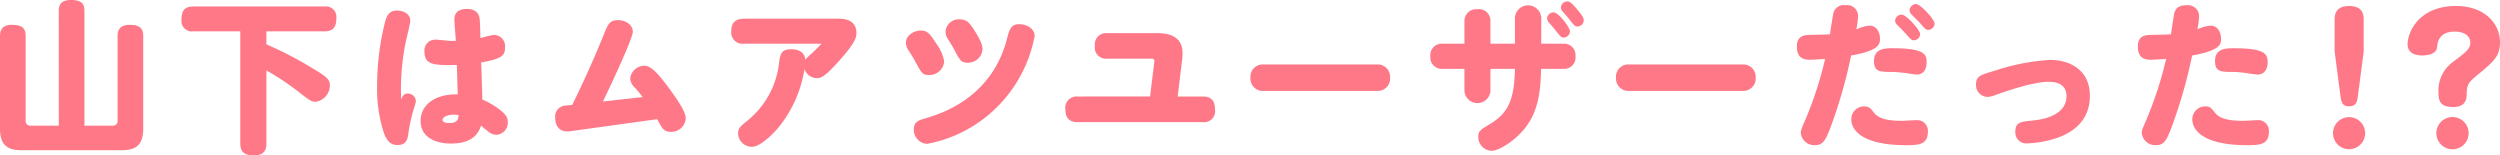
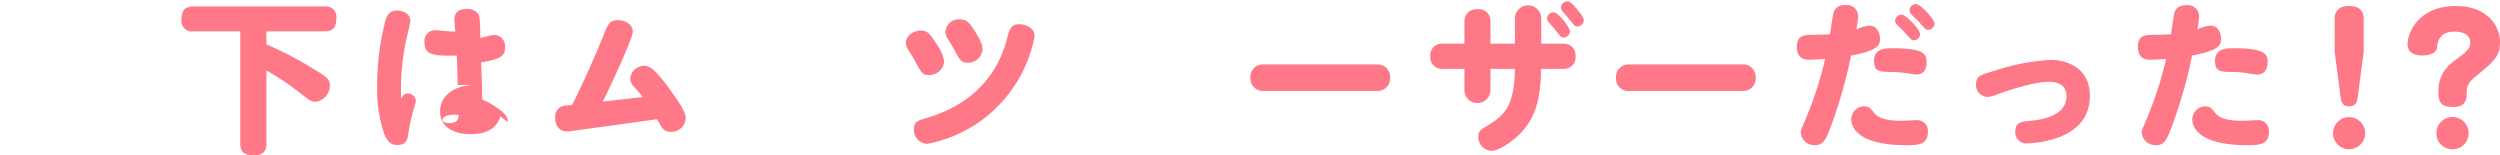
<svg xmlns="http://www.w3.org/2000/svg" width="400.298" height="24.882" viewBox="0 0 400.298 24.882">
  <defs>
    <style>.cls-1{fill:#ff7887;}</style>
  </defs>
  <g id="レイヤー_2" data-name="レイヤー 2">
    <g id="本文">
-       <path class="cls-1" d="M9.412,1.794c0-.546,0-1.794,1.924-1.794,1.9,0,2.184.728,2.184,1.794v18.33h4.5a.727.727,0,0,0,.806-.806V5.876c0-.572,0-1.9,1.924-1.9,1.9,0,2.184.78,2.184,1.9V20.592c0,2.808-1.378,3.458-3.458,3.458H3.458C1.3,24.05,0,23.348,0,20.592V5.876c0-.572,0-1.9,1.9-1.9,1.95,0,2.21.806,2.21,1.9V19.318a.723.723,0,0,0,.806.806h4.5Z" />
      <path class="cls-1" d="M42.655,7.1a57.185,57.185,0,0,1,7.41,3.848c2.236,1.326,2.756,1.768,2.756,2.73A2.667,2.667,0,0,1,50.534,16.3c-.677,0-1.04-.286-2.575-1.482a42.746,42.746,0,0,0-5.3-3.536V22.932c0,.546,0,1.95-1.949,1.95-1.743,0-2.237-.676-2.237-1.95V5.018H30.981a1.671,1.671,0,0,1-1.923-1.846c0-1.534.546-2.132,1.923-2.132H51.912a1.681,1.681,0,0,1,1.949,1.82c0,1.638-.65,2.158-1.949,2.158H42.655Z" />
-       <path class="cls-1" d="M65.268,14.976A1.29,1.29,0,0,1,66.594,16.2c0,.156-.365,1.352-.443,1.586a25.216,25.216,0,0,0-.8,3.874c-.182,1.04-.6,1.56-1.742,1.56s-1.69-.754-2.132-1.9a22.894,22.894,0,0,1-1.093-7.7,42.009,42.009,0,0,1,1.3-10.218c.234-.806.6-1.716,1.9-1.716.728,0,2.106.364,2.106,1.638,0,.494-.624,2.912-.728,3.406a38.015,38.015,0,0,0-.728,9.2C64.461,15.314,64.722,14.976,65.268,14.976Zm7.487-11.83c0-1.4,1.04-1.716,2-1.716,1.2,0,1.9.572,2.029,1.456.078.52.13,2.5.13,3.2.39-.1,1.923-.494,2.184-.494a1.8,1.8,0,0,1,1.768,2.028c0,1.2-.443,1.82-3.823,2.366.053,1.326.157,4.446.183,5.954a12.659,12.659,0,0,1,2.755,1.586c1.144.884,1.327,1.4,1.327,2.028a1.939,1.939,0,0,1-1.82,2.028,1.972,1.972,0,0,1-1.3-.52c-.182-.13-1.014-.806-1.169-.936-.234.7-.937,2.86-4.758,2.86-2.834,0-4.914-1.2-4.914-3.614,0-2.7,2.469-4.264,5.615-4.264H73.3c-.052-1.092-.1-3.328-.156-4.706-3.692.078-5.174-.026-5.174-2.106a1.722,1.722,0,0,1,1.716-1.95c.312,0,1.326.1,1.846.156a14.331,14.331,0,0,0,1.456.052C72.963,6.006,72.755,3.614,72.755,3.146Zm-.13,15.21c-.832,0-1.768.338-1.768.832,0,.312.391.52,1.04.52,1.431,0,1.482-.7,1.535-1.274A4.074,4.074,0,0,0,72.625,18.356Z" />
+       <path class="cls-1" d="M65.268,14.976A1.29,1.29,0,0,1,66.594,16.2c0,.156-.365,1.352-.443,1.586a25.216,25.216,0,0,0-.8,3.874c-.182,1.04-.6,1.56-1.742,1.56s-1.69-.754-2.132-1.9a22.894,22.894,0,0,1-1.093-7.7,42.009,42.009,0,0,1,1.3-10.218c.234-.806.6-1.716,1.9-1.716.728,0,2.106.364,2.106,1.638,0,.494-.624,2.912-.728,3.406a38.015,38.015,0,0,0-.728,9.2C64.461,15.314,64.722,14.976,65.268,14.976Zm7.487-11.83c0-1.4,1.04-1.716,2-1.716,1.2,0,1.9.572,2.029,1.456.078.52.13,2.5.13,3.2.39-.1,1.923-.494,2.184-.494a1.8,1.8,0,0,1,1.768,2.028c0,1.2-.443,1.82-3.823,2.366.053,1.326.157,4.446.183,5.954a12.659,12.659,0,0,1,2.755,1.586c1.144.884,1.327,1.4,1.327,2.028c-.182-.13-1.014-.806-1.169-.936-.234.7-.937,2.86-4.758,2.86-2.834,0-4.914-1.2-4.914-3.614,0-2.7,2.469-4.264,5.615-4.264H73.3c-.052-1.092-.1-3.328-.156-4.706-3.692.078-5.174-.026-5.174-2.106a1.722,1.722,0,0,1,1.716-1.95c.312,0,1.326.1,1.846.156a14.331,14.331,0,0,0,1.456.052C72.963,6.006,72.755,3.614,72.755,3.146Zm-.13,15.21c-.832,0-1.768.338-1.768.832,0,.312.391.52,1.04.52,1.431,0,1.482-.7,1.535-1.274A4.074,4.074,0,0,0,72.625,18.356Z" />
      <path class="cls-1" d="M102.908,15.548a18.781,18.781,0,0,0-1.352-1.612,2.126,2.126,0,0,1-.65-1.352,2.284,2.284,0,0,1,2.236-2.054c.832,0,1.768.468,4.5,4.316.78,1.092,2.158,3.042,2.158,4.056a2.3,2.3,0,0,1-2.366,2.21c-1.144,0-1.4-.52-2.21-2.028l-13.91,1.924c-1.846.26-2.418-.962-2.418-2.21a1.756,1.756,0,0,1,1.742-1.9l.988-.1c1.82-3.718,3.536-7.488,5.07-11.31.676-1.664.936-2.262,2.288-2.262,1.066,0,2.34.65,2.34,1.872,0,1.092-4.03,9.646-4.784,11.154Z" />
-       <path class="cls-1" d="M119.145,6.994a1.805,1.805,0,0,1-2.054-2c0-1.326.65-2,2.054-2H134.3c1.716,0,2.834.676,2.834,2.314,0,.78-.416,1.716-2.236,3.822-2.912,3.354-3.51,3.38-4.134,3.38a2.107,2.107,0,0,1-1.95-1.456,19.62,19.62,0,0,1-4.316,9.542c-1.118,1.274-2.912,2.912-4.108,2.912a2.21,2.21,0,0,1-2.21-2.132c0-.832.442-1.222,1.4-1.976a13.889,13.889,0,0,0,5.148-9.2c.182-1.456.312-2.314,1.95-2.314,1.248,0,2.158.494,2.262,1.664a11.424,11.424,0,0,1,1.118-1.066c.442-.416.806-.806,1.482-1.482Z" />
      <path class="cls-1" d="M149.96,7.046a6.5,6.5,0,0,1,1.222,2.808,2.377,2.377,0,0,1-2.444,2.158c-.936,0-1.144-.182-2.21-2.21-.286-.546-.676-1.144-1.092-1.794a2.409,2.409,0,0,1-.39-1.118c0-1.3,1.4-2,2.366-2C148.478,4.888,148.868,5.33,149.96,7.046Zm10.894,8.788a21.433,21.433,0,0,1-12.4,7.2,2.245,2.245,0,0,1-2.132-2.314c0-1.222.754-1.456,1.924-1.794,2.262-.676,10.634-3.146,13.052-12.948.364-1.43.7-2.106,1.924-2.106,1.066,0,2.444.65,2.444,1.9A21.6,21.6,0,0,1,160.854,15.834Zm-4.888-11.05c1.144,1.768,1.352,2.522,1.352,3.094a2.3,2.3,0,0,1-2.366,2.158c-1.04,0-1.222-.312-2.21-2.184-.13-.26-.728-1.222-.988-1.638a2.133,2.133,0,0,1-.364-1.144,2.14,2.14,0,0,1,2.288-1.976C154.874,3.094,155.342,3.822,155.966,4.784Z" />
-       <path class="cls-1" d="M184.147,15.444l.65-5.3c.078-.6.078-.754-.675-.754H177.31a1.793,1.793,0,0,1-2-2.054,1.813,1.813,0,0,1,2-2.028h7.982c2.235,0,4.056.728,4.056,3.2a10,10,0,0,1-.078,1.144l-.7,5.8h4.057c1.664,0,1.923,1.118,1.923,2.132a1.752,1.752,0,0,1-1.923,1.976h-20.1c-1.637,0-1.949-1.092-1.949-2.132a1.8,1.8,0,0,1,1.949-1.976Z" />
      <path class="cls-1" d="M220.475,10.322a1.977,1.977,0,0,1,2.105,2.08,1.992,1.992,0,0,1-2.105,2.158H202.326a1.975,1.975,0,0,1-2.106-2.106,1.965,1.965,0,0,1,2.106-2.132Z" />
      <path class="cls-1" d="M242.569,2.808a2.112,2.112,0,0,1,4.212,0V6.994h3.536a1.831,1.831,0,0,1,1.951,2,1.827,1.827,0,0,1-1.951,2.028h-3.562c-.077,4.446-.7,7.644-3.327,10.348-1.483,1.534-3.563,2.782-4.6,2.782a2.234,2.234,0,0,1-2.132-2.236c0-.91.365-1.144,1.664-1.924,2.964-1.742,4.108-3.666,4.212-8.97h-3.925V14.56a2.085,2.085,0,0,1-4.161,0V11.024h-3.509a1.827,1.827,0,0,1-1.951-1.976,1.843,1.843,0,0,1,1.951-2.054h3.509V3.432a1.884,1.884,0,0,1,2.08-1.95,1.838,1.838,0,0,1,2.081,1.95V6.994h3.925Zm6.188-.832c.78,0,2.626,2.418,2.626,3.068a1.03,1.03,0,0,1-1.039.962c-.313,0-.391-.026-1.2-1.066-.312-.39-.467-.572-1.066-1.248a1.29,1.29,0,0,1-.364-.754A1.068,1.068,0,0,1,248.757,1.976Zm2.21-1.742c.286,0,.52,0,1.638,1.352.781.936.989,1.352.989,1.69a1.029,1.029,0,0,1-1.04.962c-.365,0-.443-.1-1.326-1.2-.157-.208-.7-.832-1.04-1.222a1.02,1.02,0,0,1-.26-.65A1.046,1.046,0,0,1,250.967.234Z" />
      <path class="cls-1" d="M279.011,10.322a1.977,1.977,0,0,1,2.106,2.08,1.993,1.993,0,0,1-2.106,2.158H260.862a1.975,1.975,0,0,1-2.105-2.106,1.965,1.965,0,0,1,2.105-2.132Z" />
      <path class="cls-1" d="M293.54,2.184A1.727,1.727,0,0,1,295.516.832a1.754,1.754,0,0,1,2,1.742,12.275,12.275,0,0,1-.287,2.132,6.179,6.179,0,0,1,2.132-.6c1.145,0,1.664,1.118,1.664,2.132,0,1.118-.624,1.924-4.628,2.652a77.33,77.33,0,0,1-3.379,11.726c-.728,1.9-1.17,2.626-2.392,2.626a2.172,2.172,0,0,1-2.288-1.95c0-.416.078-.6.727-2.106a58.672,58.672,0,0,0,3.172-9.75c-.338.026-1.794.13-2.469.13-1.327,0-2.054-.572-2.054-2.106,0-1.482.805-1.846,2.054-1.872s2.626-.052,3.25-.1C293.124,4.68,293.436,2.73,293.54,2.184Zm6.474,15.808c.7.91,1.95,1.352,4.549,1.352.338,0,1.769-.1,2.21-.1a1.721,1.721,0,0,1,1.924,1.768c0,2.054-1.248,2.236-3.431,2.236-7.592,0-8.84-2.73-8.84-4.134a2.05,2.05,0,0,1,2.027-2.08C299.26,17.03,299.52,17.342,300.014,17.992Zm6.889-6.058c-.311,0-1.872-.26-2.21-.286-.519-.052-1.3-.13-1.794-.13-2,0-2.834-.078-2.834-1.742,0-1.872,1.456-2.054,2.939-2.054,5.3,0,5.485,1.04,5.485,2.262C308.489,11.1,308,11.934,306.9,11.934ZM304.485,2.34c.729,0,2.964,2.444,2.964,3.12a1.026,1.026,0,0,1-1.013.988c-.312,0-.468-.1-1.483-1.274-.182-.208-.962-.988-1.247-1.248a.961.961,0,0,1-.261-.624A1.05,1.05,0,0,1,304.485,2.34ZM306.8.65c.7,0,2.964,2.444,2.964,3.146a1.052,1.052,0,0,1-1.04.988c-.338,0-.443-.13-1.483-1.3-.181-.182-1.013-.988-1.17-1.17a.974.974,0,0,1-.311-.676A1.052,1.052,0,0,1,306.8.65Z" />
      <path class="cls-1" d="M328,13.1c-2.47,0-6.76,1.508-8.268,2.028a4.5,4.5,0,0,1-1.456.39,1.873,1.873,0,0,1-1.872-2c0-1.326.65-1.508,3.042-2.21a34.121,34.121,0,0,1,8.867-1.716c2.807,0,6.317,1.4,6.317,5.746,0,3.614-2.235,5.928-6.058,6.994a16.5,16.5,0,0,1-3.9.624,1.767,1.767,0,0,1-1.976-1.924c0-1.4.832-1.56,2.626-1.716,3.2-.286,5.564-1.508,5.564-3.926C330.883,13.1,328.6,13.1,328,13.1Z" />
      <path class="cls-1" d="M348.142,2.132c.234-.988.988-1.3,1.976-1.3a1.792,1.792,0,0,1,2,1.742,12.211,12.211,0,0,1-.286,2.132,6.066,6.066,0,0,1,2.132-.6c1.092,0,1.664,1.014,1.664,2.132,0,.78,0,1.82-4.628,2.652a77.4,77.4,0,0,1-3.38,11.726c-.727,1.9-1.17,2.626-2.392,2.626a2.172,2.172,0,0,1-2.288-1.95c0-.416.079-.6.728-2.106a59.65,59.65,0,0,0,3.172-9.75c-.338.026-1.794.13-2.47.13-1.092,0-2.054-.364-2.054-2.106,0-1.69,1.066-1.846,2.054-1.872,1.456-.026,2.626-.052,3.25-.1C347.727,4.654,348.116,2.236,348.142,2.132Zm6.474,15.86c.7.91,1.924,1.352,4.55,1.352.338,0,1.9-.1,2.21-.1a1.721,1.721,0,0,1,1.924,1.768c0,2.054-1.248,2.236-3.432,2.236-8.19,0-8.84-3.172-8.84-4.134a2.075,2.075,0,0,1,2.028-2.08C353.784,17.03,353.992,17.186,354.616,17.992Zm6.89-6.058c-.39,0-1.483-.182-2.236-.286a13.817,13.817,0,0,0-1.768-.13c-1.846,0-2.834,0-2.834-1.742,0-1.872,1.456-2.054,2.937-2.054,5.123,0,5.487.936,5.487,2.262C363.092,11.05,362.572,11.934,361.506,11.934Z" />
      <path class="cls-1" d="M378.705,21.322a2.572,2.572,0,1,1-2.571-2.571A2.577,2.577,0,0,1,378.705,21.322Zm-1.169-5.9c-.106.828-.266,1.6-1.362,1.6-1.07,0-1.283-.588-1.417-1.6l-.936-7.162V3.128c0-.748.134-2.164,2.3-2.164,1.657,0,2.352.722,2.352,2.164V8.259Z" />
      <path class="cls-1" d="M392.8,17.134c-1.926,0-2.354-.775-2.354-2.324a5.657,5.657,0,0,1,2.234-4.834c2.062-1.55,2.862-2.084,2.862-3.152,0-1.122-1.014-1.763-2.487-1.763-2.571,0-2.758,1.736-2.839,2.564-.134,1.068-1.633,1.255-2.357,1.255-.7,0-2.356-.133-2.356-1.789,0-1.977,1.821-6.13,7.767-6.13,4.569,0,7.027,2.813,7.027,5.81,0,2.243-.988,3.071-3.643,5.261-1.125.935-1.687,1.416-1.687,2.832C394.968,15.665,394.968,17.134,392.8,17.134Zm2.477,4.188a2.584,2.584,0,1,1-5.168,0,2.584,2.584,0,0,1,5.168,0Z" />
    </g>
  </g>
</svg>